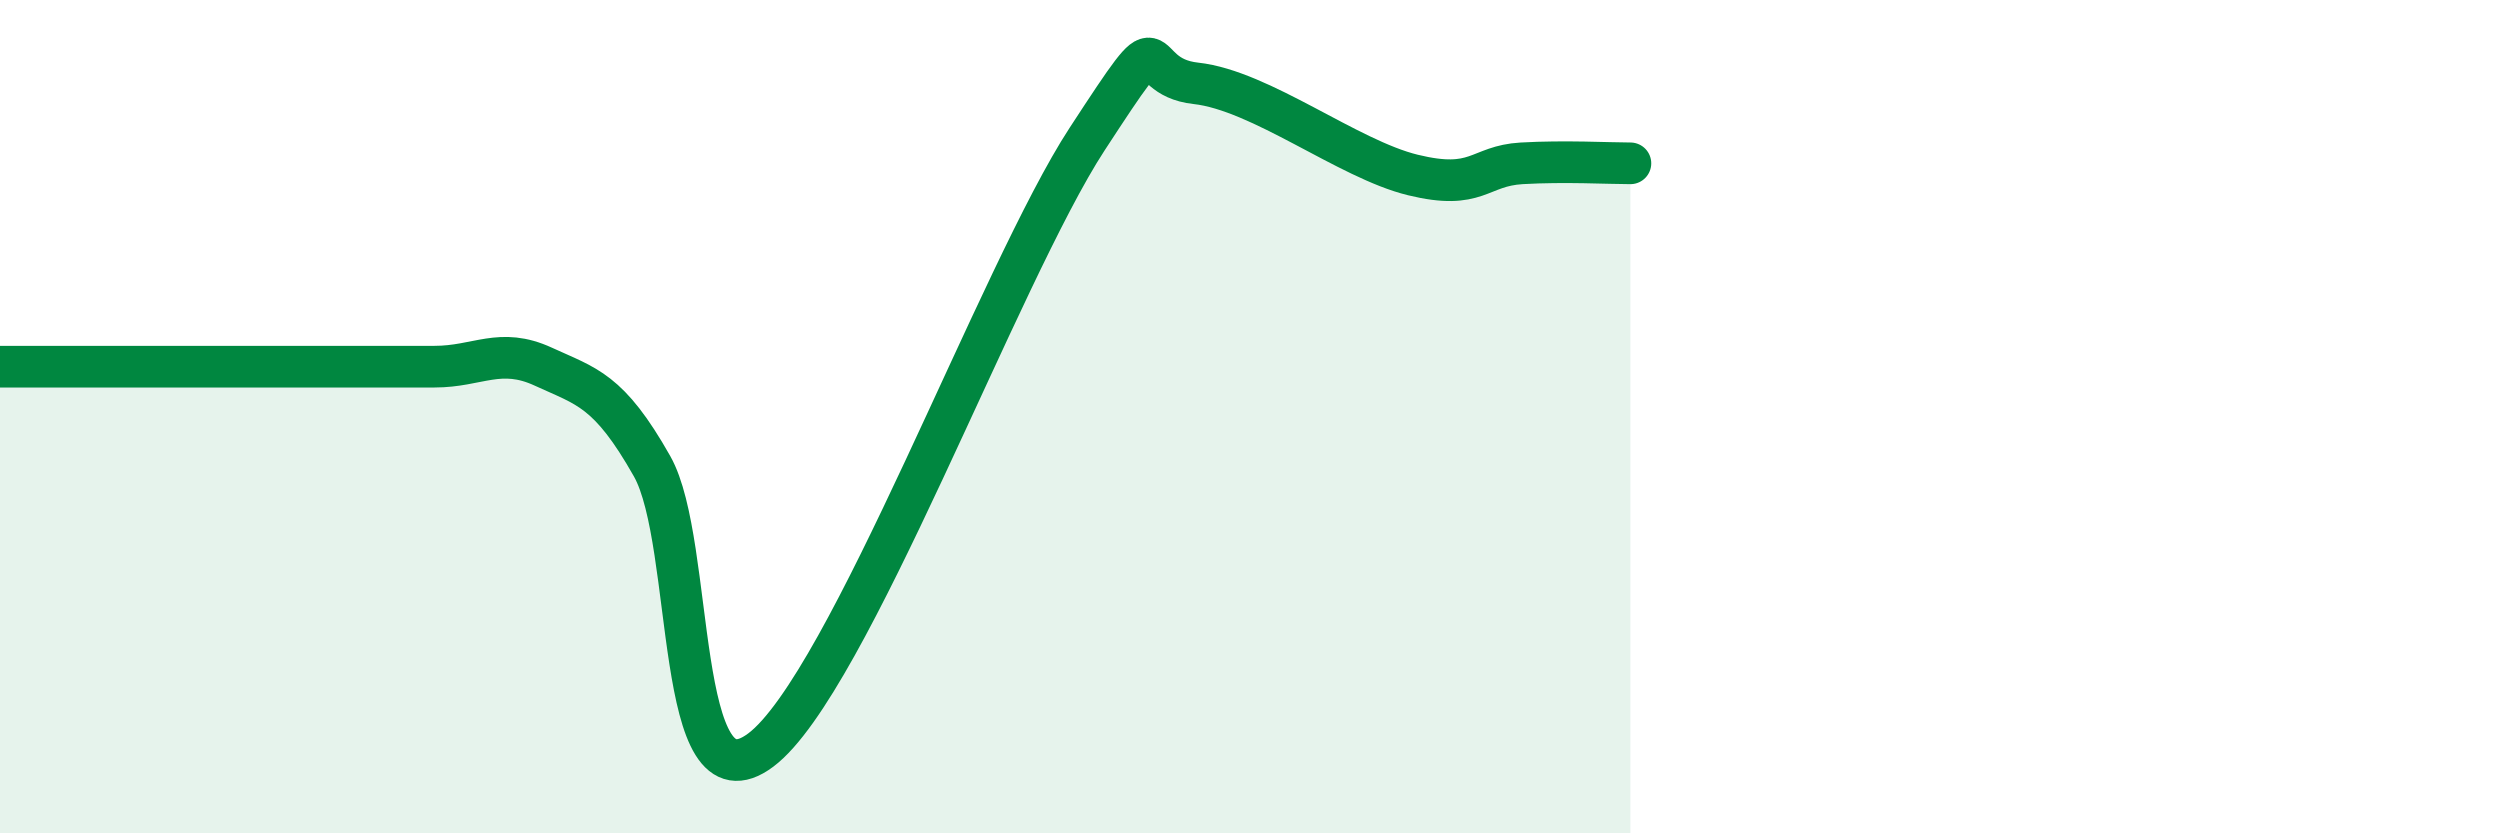
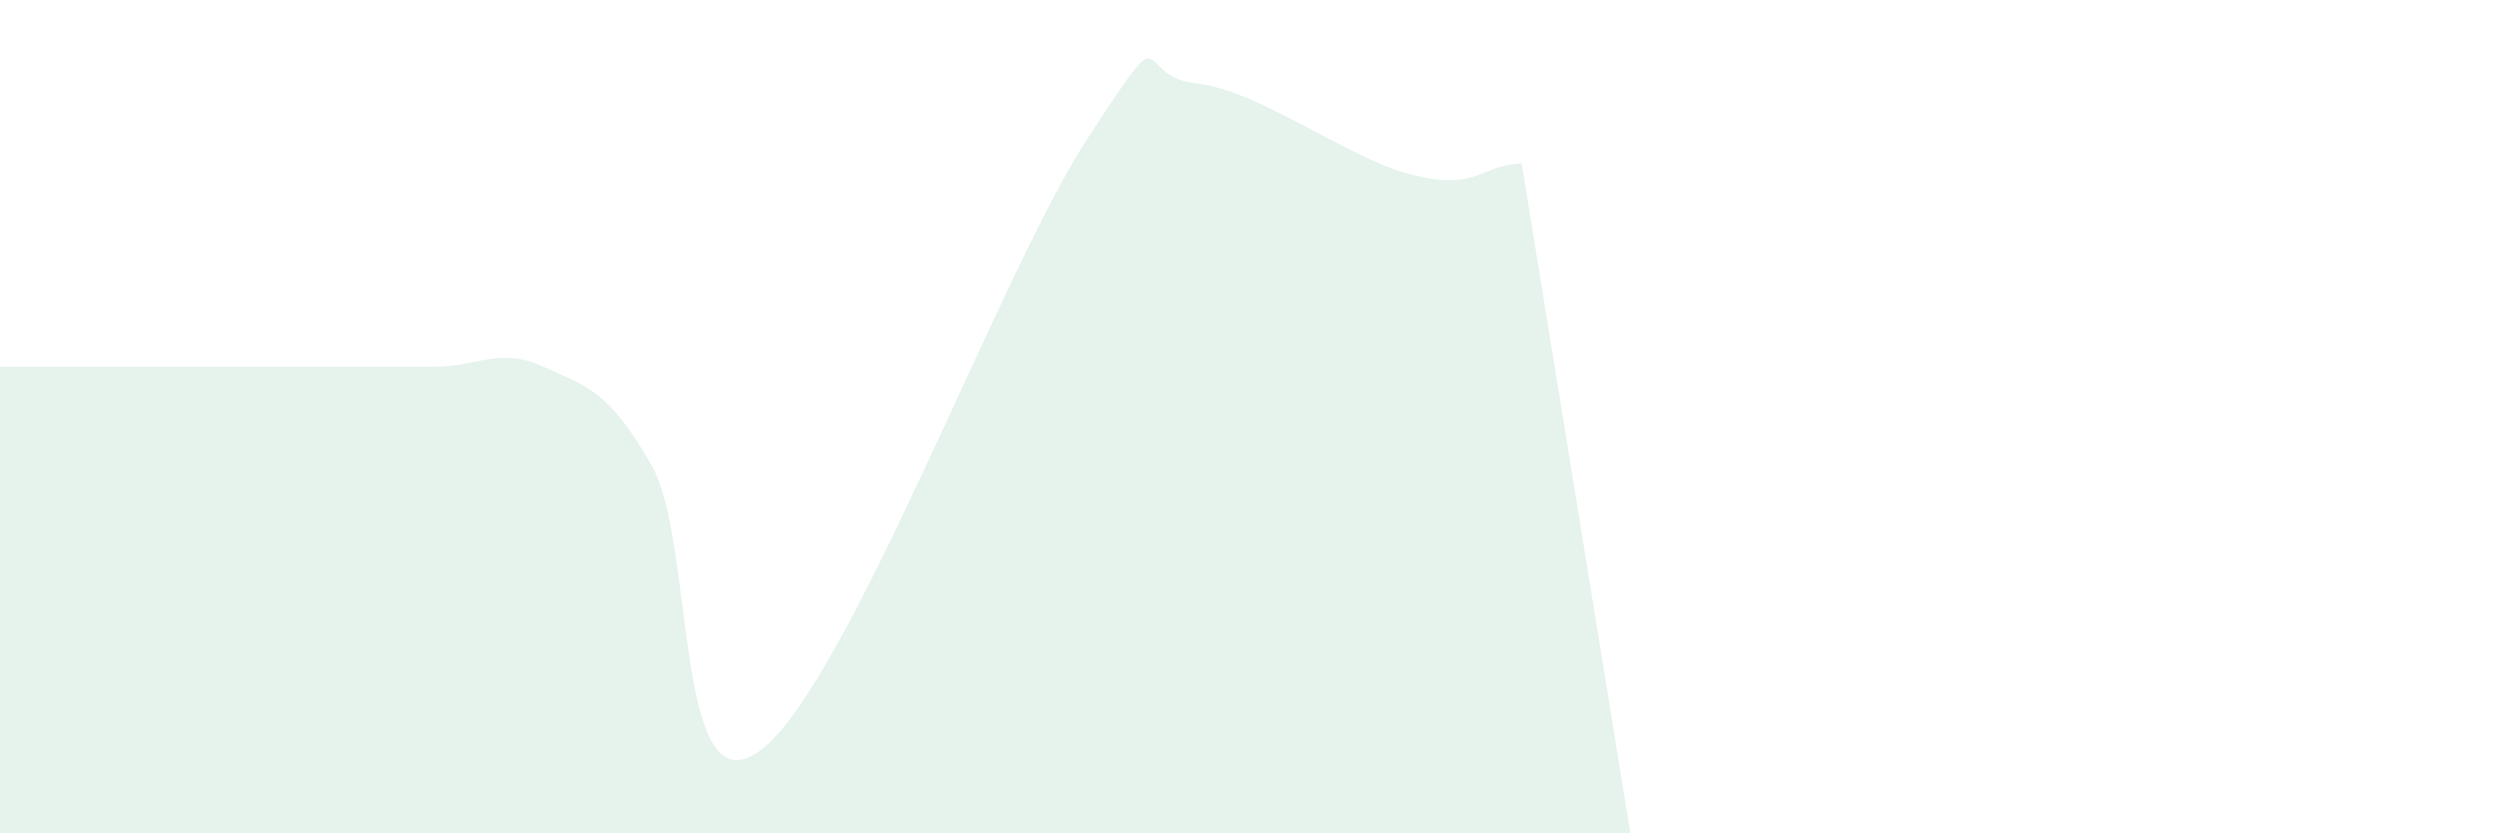
<svg xmlns="http://www.w3.org/2000/svg" width="60" height="20" viewBox="0 0 60 20">
-   <path d="M 0,8.8 C 0.52,8.8 1.57,8.8 2.61,8.8 C 3.65,8.8 4.18,8.8 5.22,8.8 C 6.26,8.8 6.79,8.8 7.83,8.8 C 8.87,8.8 9.39,8.8 10.43,8.8 C 11.47,8.8 12,8.32 13.04,8.8 C 14.08,9.28 14.61,9.35 15.65,11.19 C 16.69,13.03 16.17,19.57 18.26,18 C 20.35,16.43 24,6.54 26.09,3.34 C 28.18,0.14 27.14,1.83 28.7,2 C 30.26,2.17 32.35,3.82 33.91,4.2 C 35.47,4.58 35.48,3.98 36.52,3.92 C 37.56,3.86 38.61,3.92 39.13,3.92L39.13 20L0 20Z" fill="#008740" opacity="0.1" stroke-linecap="round" stroke-linejoin="round" />
-   <path d="M 0,8.8 C 0.52,8.8 1.57,8.8 2.61,8.8 C 3.65,8.8 4.18,8.8 5.22,8.8 C 6.26,8.8 6.79,8.8 7.83,8.8 C 8.87,8.8 9.39,8.8 10.43,8.8 C 11.47,8.8 12,8.32 13.04,8.8 C 14.08,9.28 14.61,9.35 15.65,11.19 C 16.69,13.03 16.17,19.57 18.26,18 C 20.35,16.43 24,6.54 26.09,3.34 C 28.18,0.14 27.14,1.83 28.7,2 C 30.26,2.17 32.35,3.82 33.91,4.2 C 35.47,4.58 35.48,3.98 36.52,3.92 C 37.56,3.86 38.61,3.92 39.13,3.92" stroke="#008740" stroke-width="1" fill="none" stroke-linecap="round" stroke-linejoin="round" />
+   <path d="M 0,8.8 C 0.52,8.8 1.57,8.8 2.61,8.8 C 3.65,8.8 4.18,8.8 5.22,8.8 C 6.26,8.8 6.79,8.8 7.83,8.8 C 8.87,8.8 9.39,8.8 10.43,8.8 C 11.47,8.8 12,8.32 13.04,8.8 C 14.08,9.28 14.61,9.35 15.65,11.19 C 16.69,13.03 16.17,19.57 18.26,18 C 20.35,16.43 24,6.54 26.09,3.34 C 28.18,0.14 27.14,1.83 28.7,2 C 30.26,2.17 32.35,3.82 33.91,4.2 C 35.47,4.58 35.48,3.98 36.52,3.92 L39.13 20L0 20Z" fill="#008740" opacity="0.1" stroke-linecap="round" stroke-linejoin="round" />
</svg>